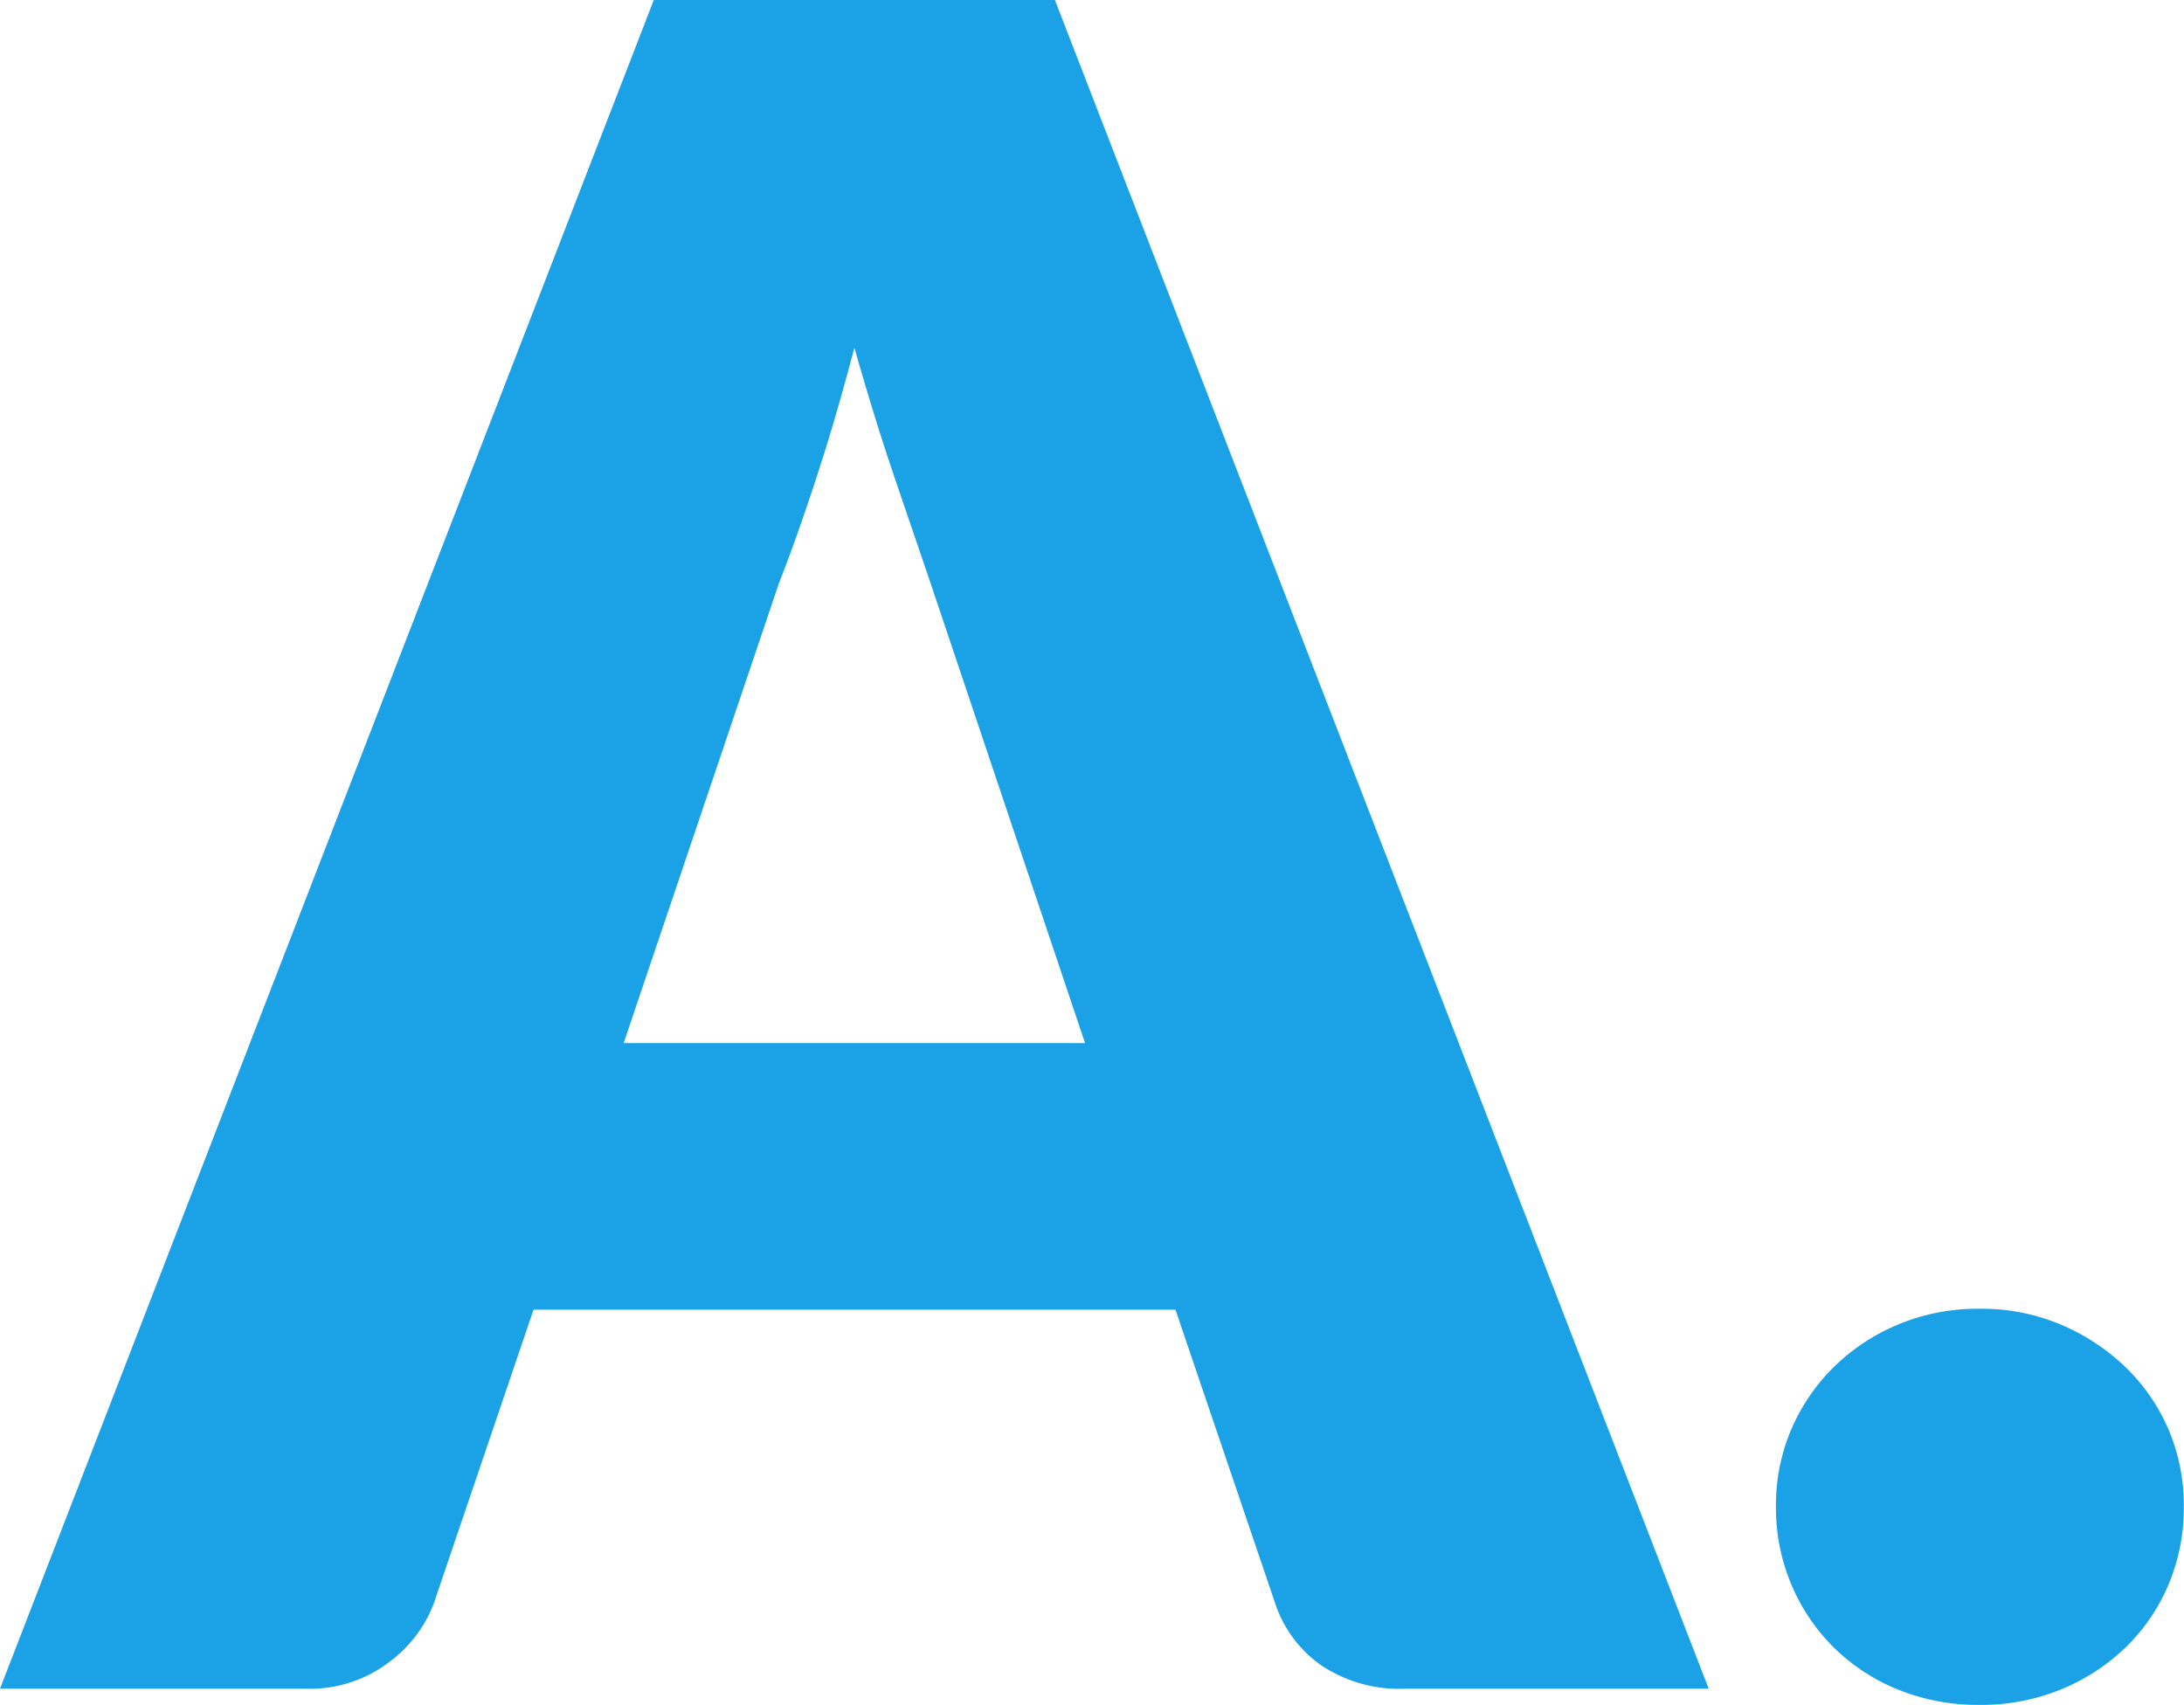
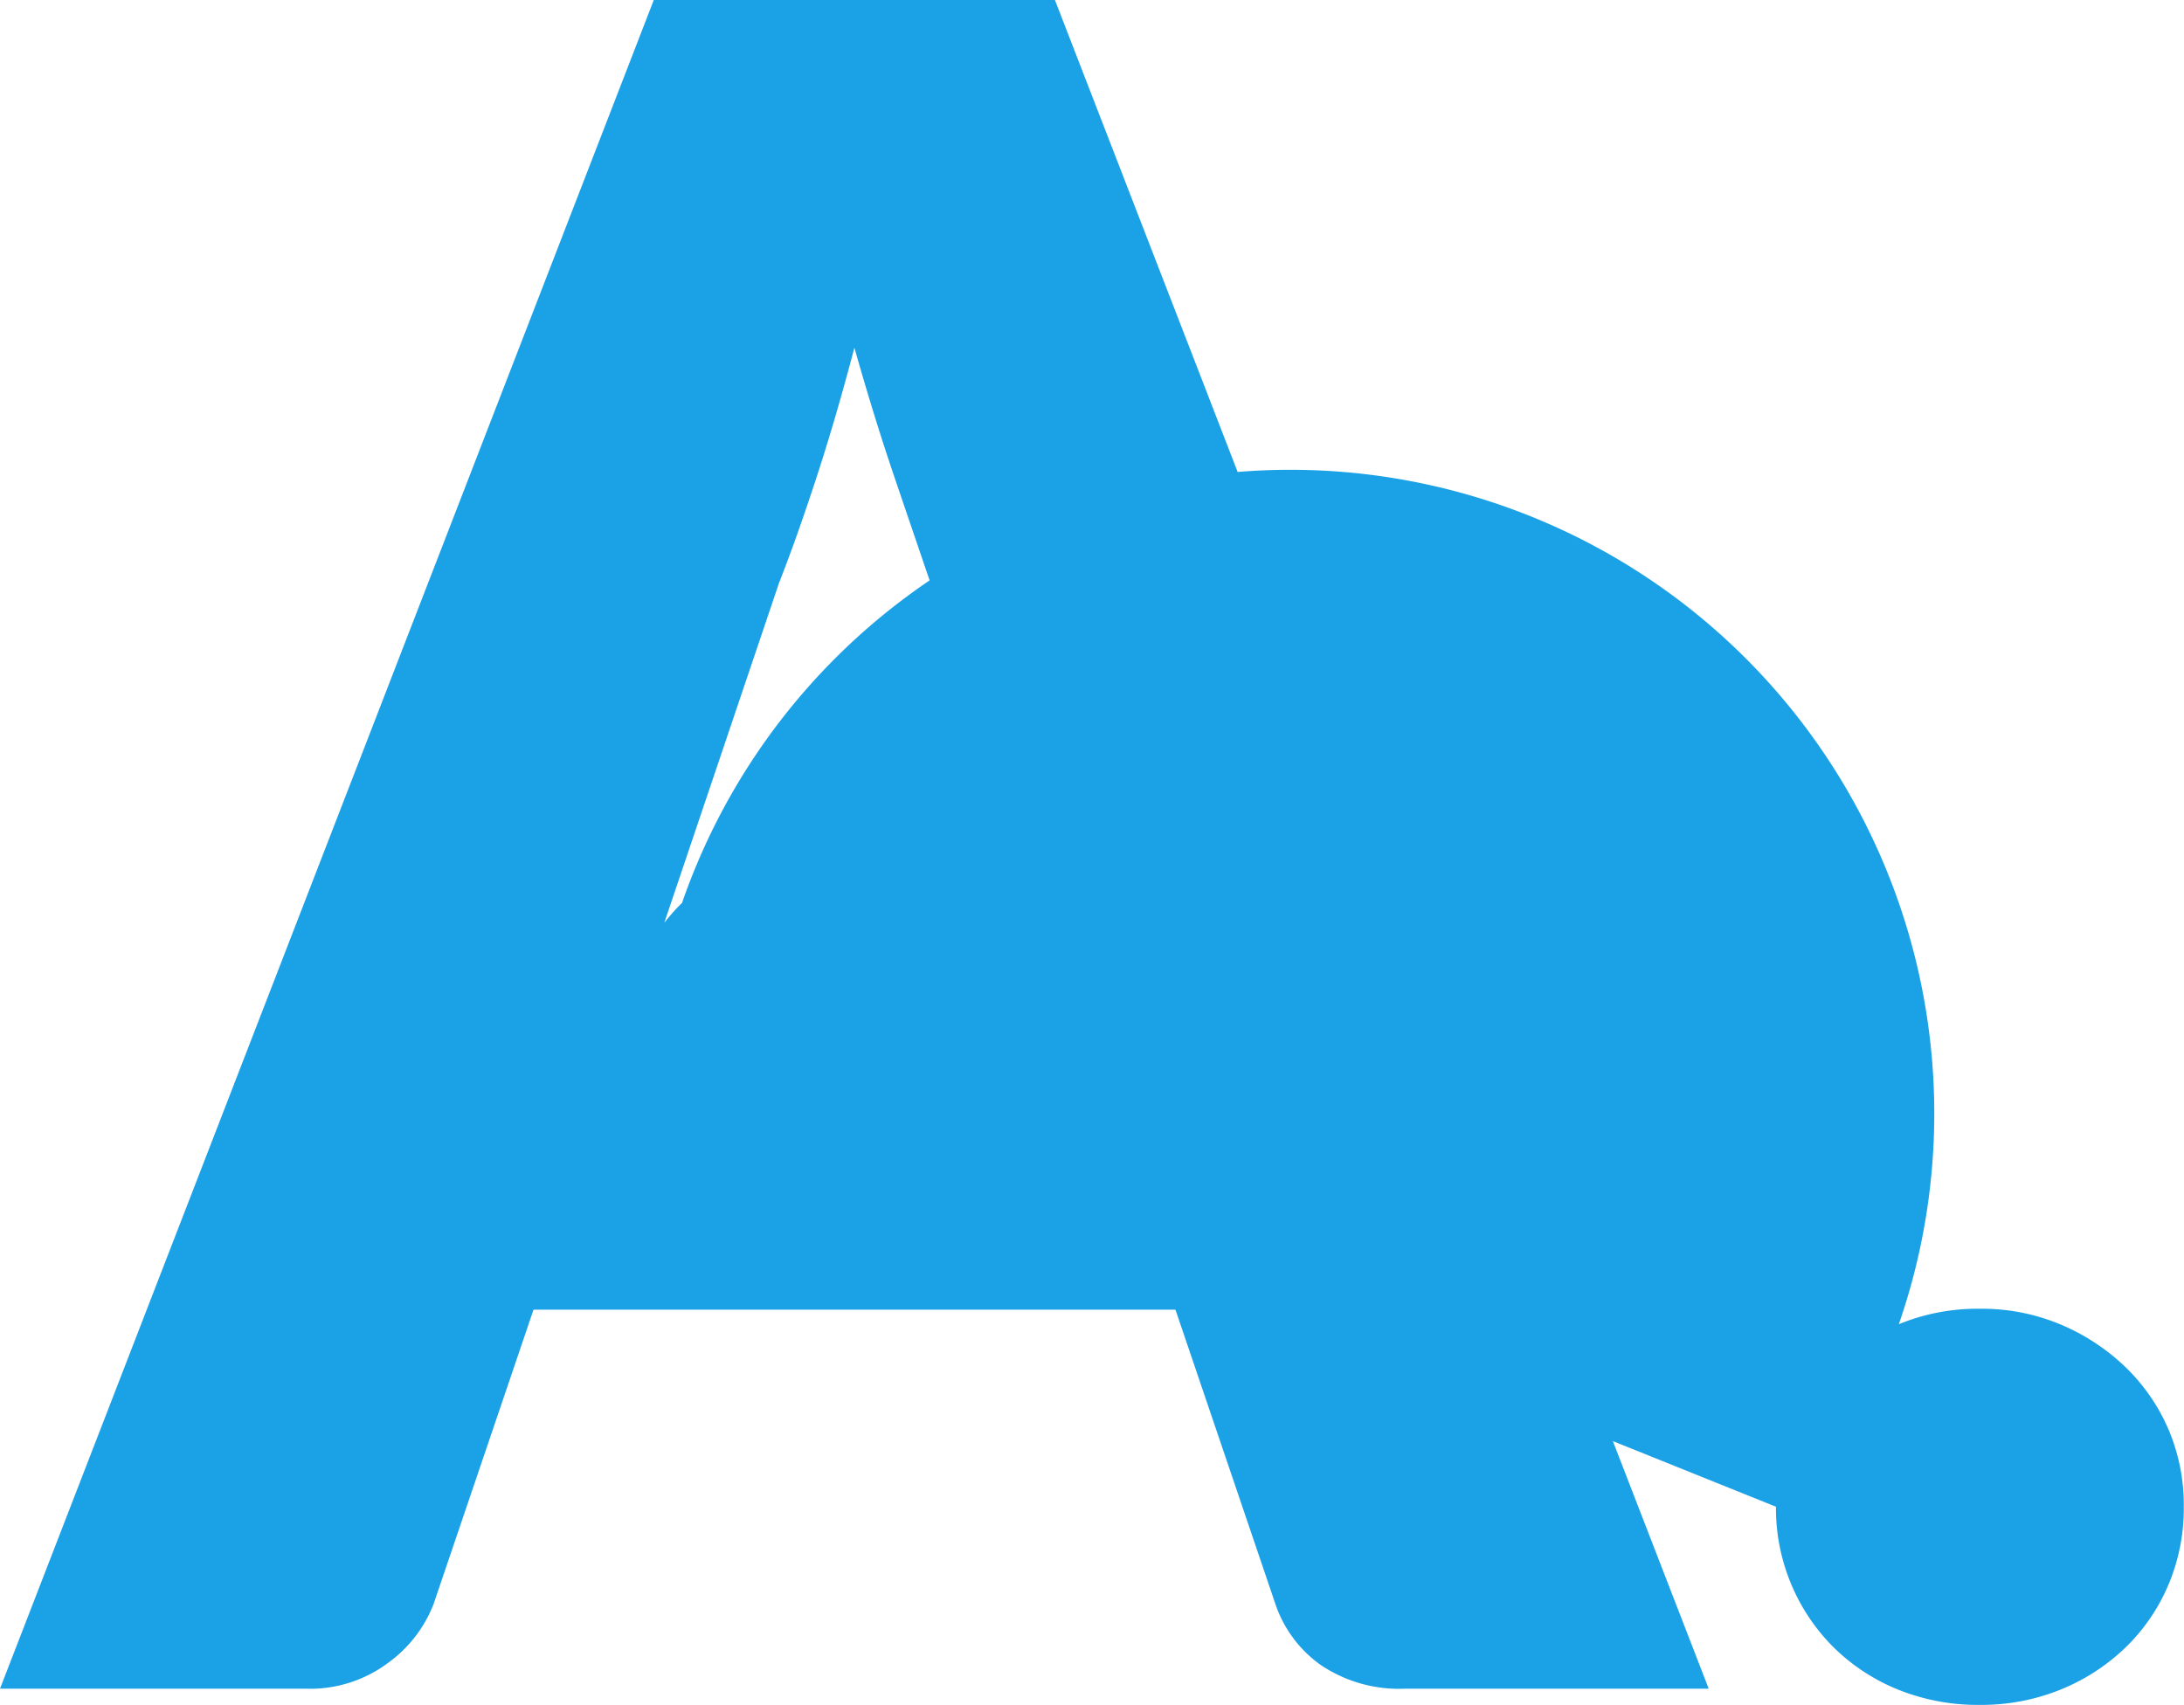
<svg xmlns="http://www.w3.org/2000/svg" width="42.39" height="33.097" viewBox="0 0 42.39 33.097">
-   <path id="パス_261" data-name="パス 261" d="M33.21,0h-5.9a2.725,2.725,0,0,1-1.631-.461A2.382,2.382,0,0,1,24.8-1.643L22.86-7.358H10.4L8.46-1.643A2.533,2.533,0,0,1,7.583-.506,2.527,2.527,0,0,1,5.985,0H.045l12.69-32.783H20.52ZM12.15-12.533h8.955L18.09-21.51q-.292-.855-.686-2.014t-.776-2.509q-.36,1.373-.743,2.543t-.72,2.025Zm22.365,9a3.734,3.734,0,0,1,.3-1.507,3.81,3.81,0,0,1,.833-1.215A3.972,3.972,0,0,1,36.9-7.076a4.011,4.011,0,0,1,1.575-.3,3.953,3.953,0,0,1,1.552.3,4.112,4.112,0,0,1,1.26.821,3.724,3.724,0,0,1,.844,1.215,3.734,3.734,0,0,1,.3,1.507,3.814,3.814,0,0,1-.3,1.519,3.693,3.693,0,0,1-.844,1.226,3.95,3.95,0,0,1-1.26.81,4.085,4.085,0,0,1-1.552.292A4.146,4.146,0,0,1,36.9.023a3.819,3.819,0,0,1-1.249-.81,3.778,3.778,0,0,1-.833-1.226A3.814,3.814,0,0,1,34.515-3.533Z" transform="translate(-0.045 32.782)" fill="#1ba1e6" />
+   <path id="パス_261" data-name="パス 261" d="M33.21,0h-5.9a2.725,2.725,0,0,1-1.631-.461A2.382,2.382,0,0,1,24.8-1.643L22.86-7.358H10.4L8.46-1.643A2.533,2.533,0,0,1,7.583-.506,2.527,2.527,0,0,1,5.985,0H.045l12.69-32.783H20.52ZM12.15-12.533h8.955L18.09-21.51q-.292-.855-.686-2.014t-.776-2.509q-.36,1.373-.743,2.543t-.72,2.025Za3.734,3.734,0,0,1,.3-1.507,3.81,3.81,0,0,1,.833-1.215A3.972,3.972,0,0,1,36.9-7.076a4.011,4.011,0,0,1,1.575-.3,3.953,3.953,0,0,1,1.552.3,4.112,4.112,0,0,1,1.26.821,3.724,3.724,0,0,1,.844,1.215,3.734,3.734,0,0,1,.3,1.507,3.814,3.814,0,0,1-.3,1.519,3.693,3.693,0,0,1-.844,1.226,3.95,3.95,0,0,1-1.26.81,4.085,4.085,0,0,1-1.552.292A4.146,4.146,0,0,1,36.9.023a3.819,3.819,0,0,1-1.249-.81,3.778,3.778,0,0,1-.833-1.226A3.814,3.814,0,0,1,34.515-3.533Z" transform="translate(-0.045 32.782)" fill="#1ba1e6" />
</svg>